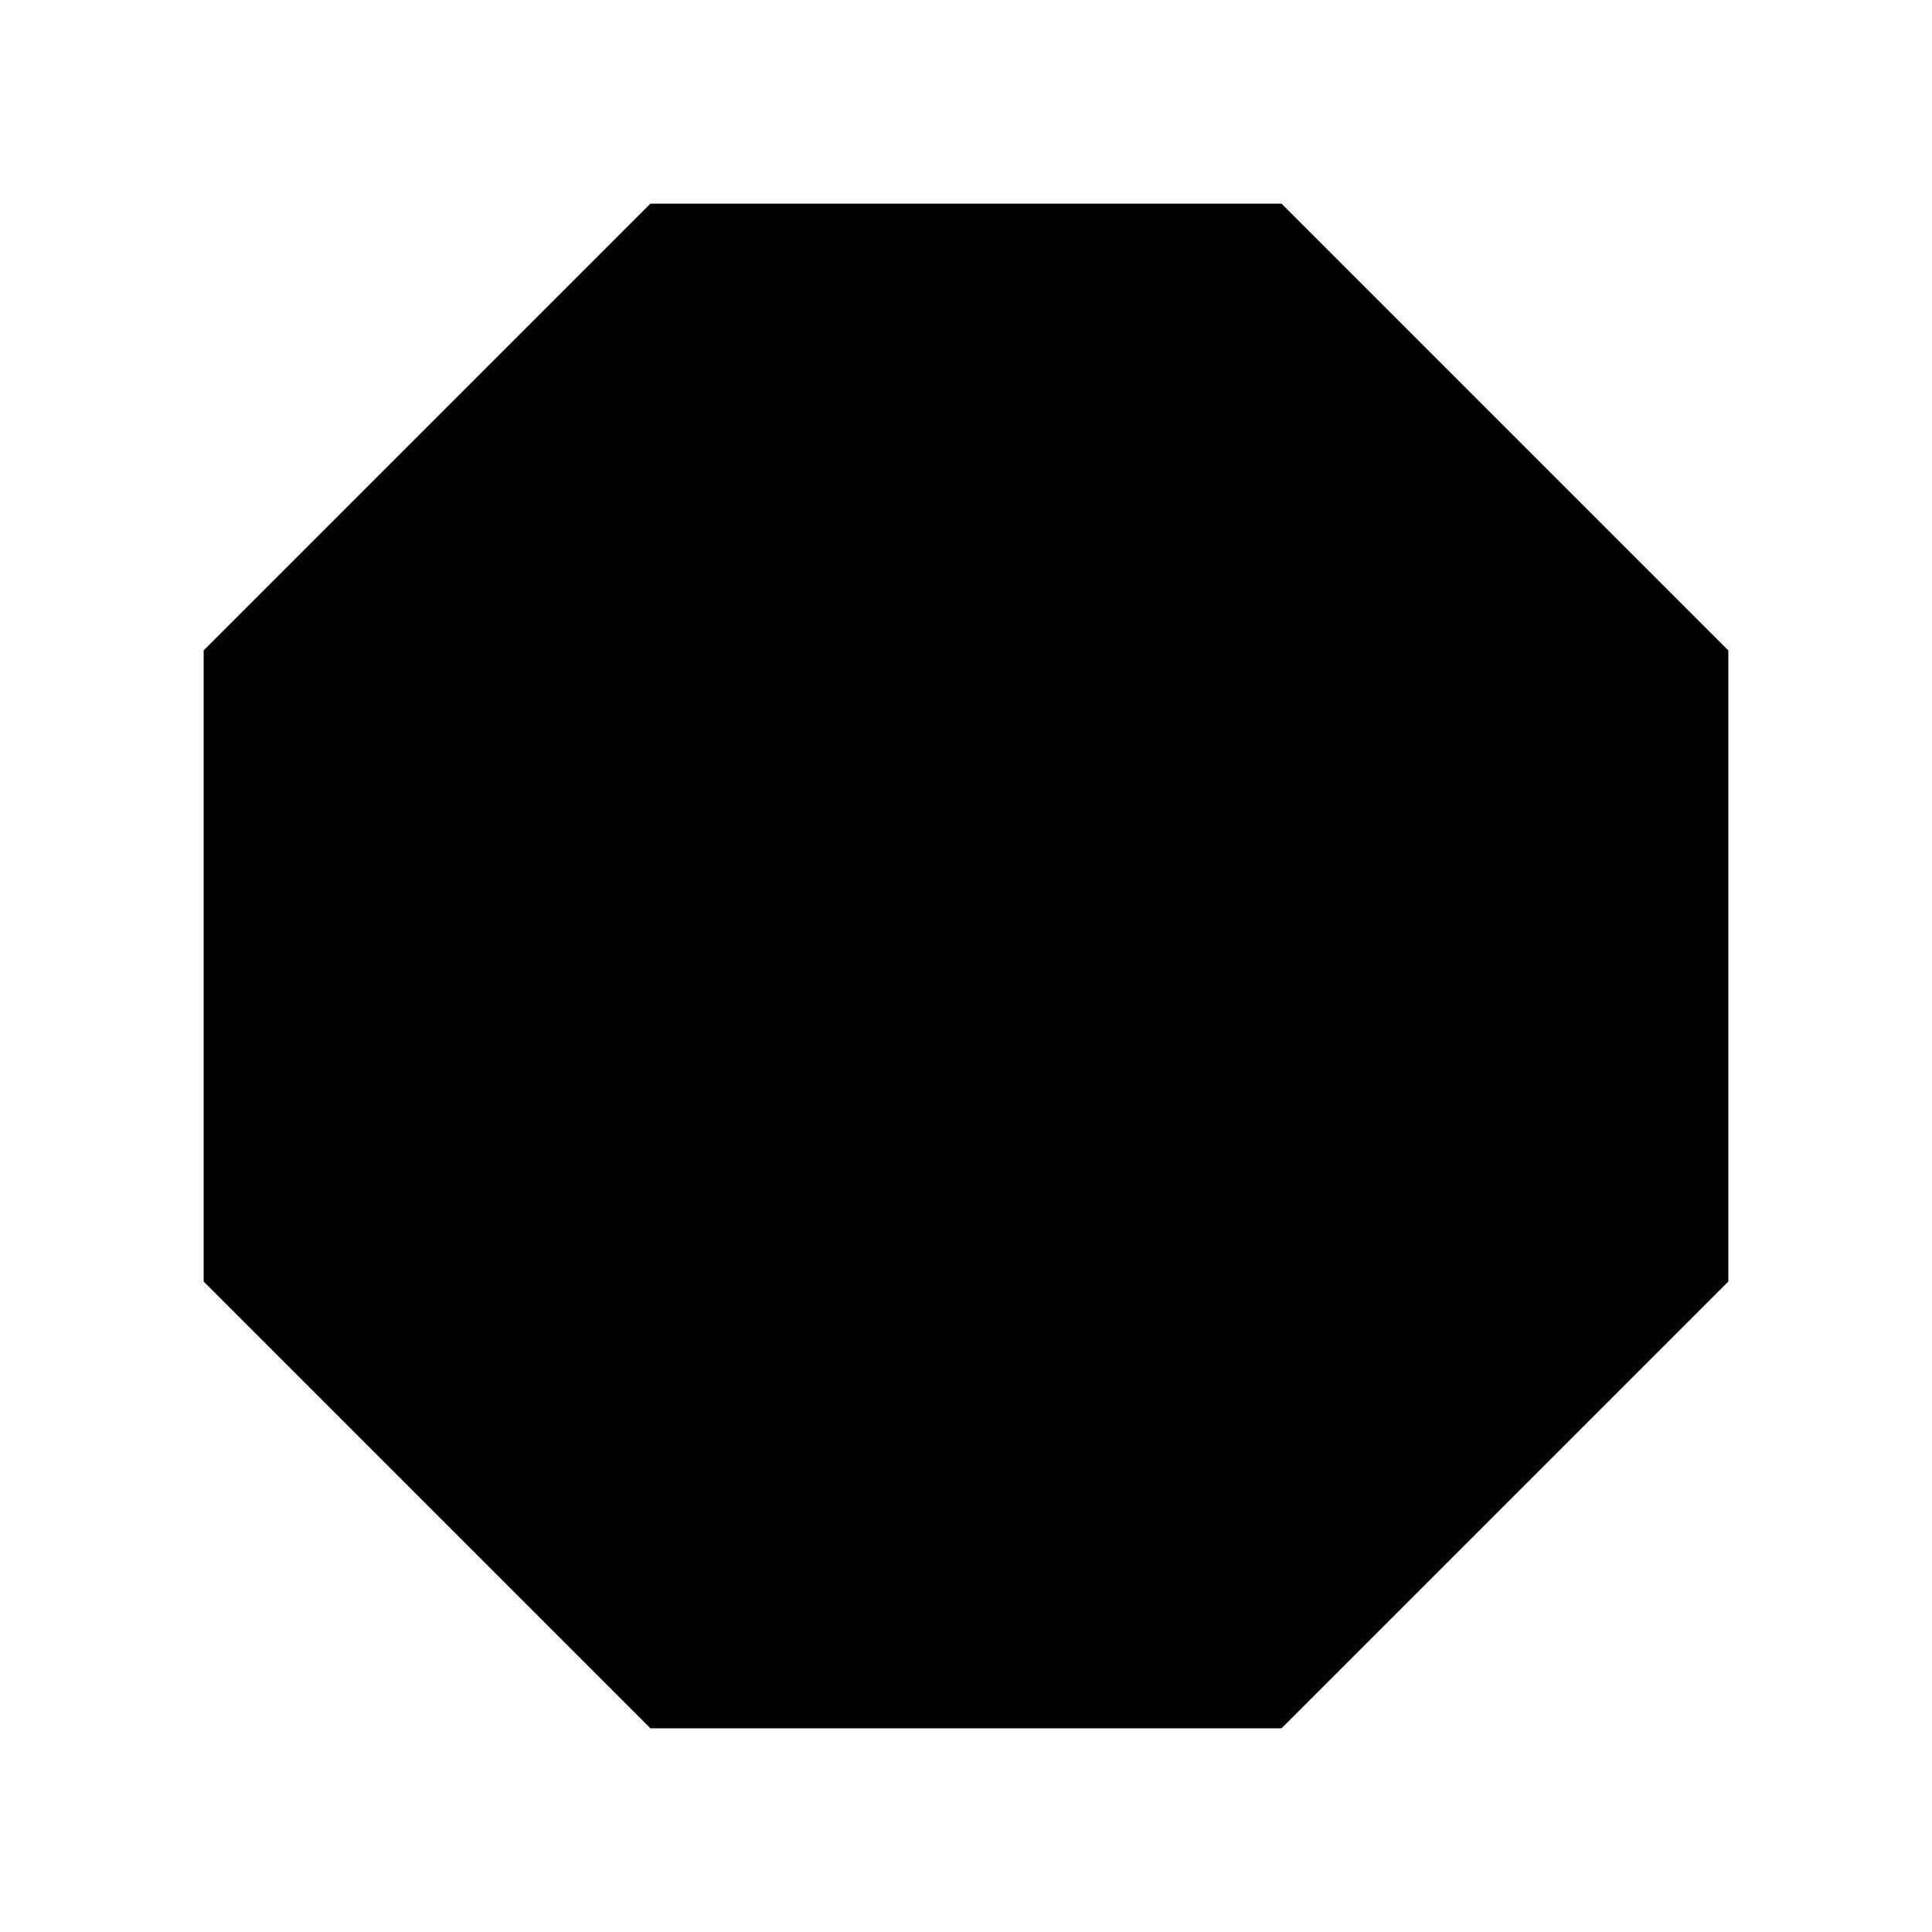
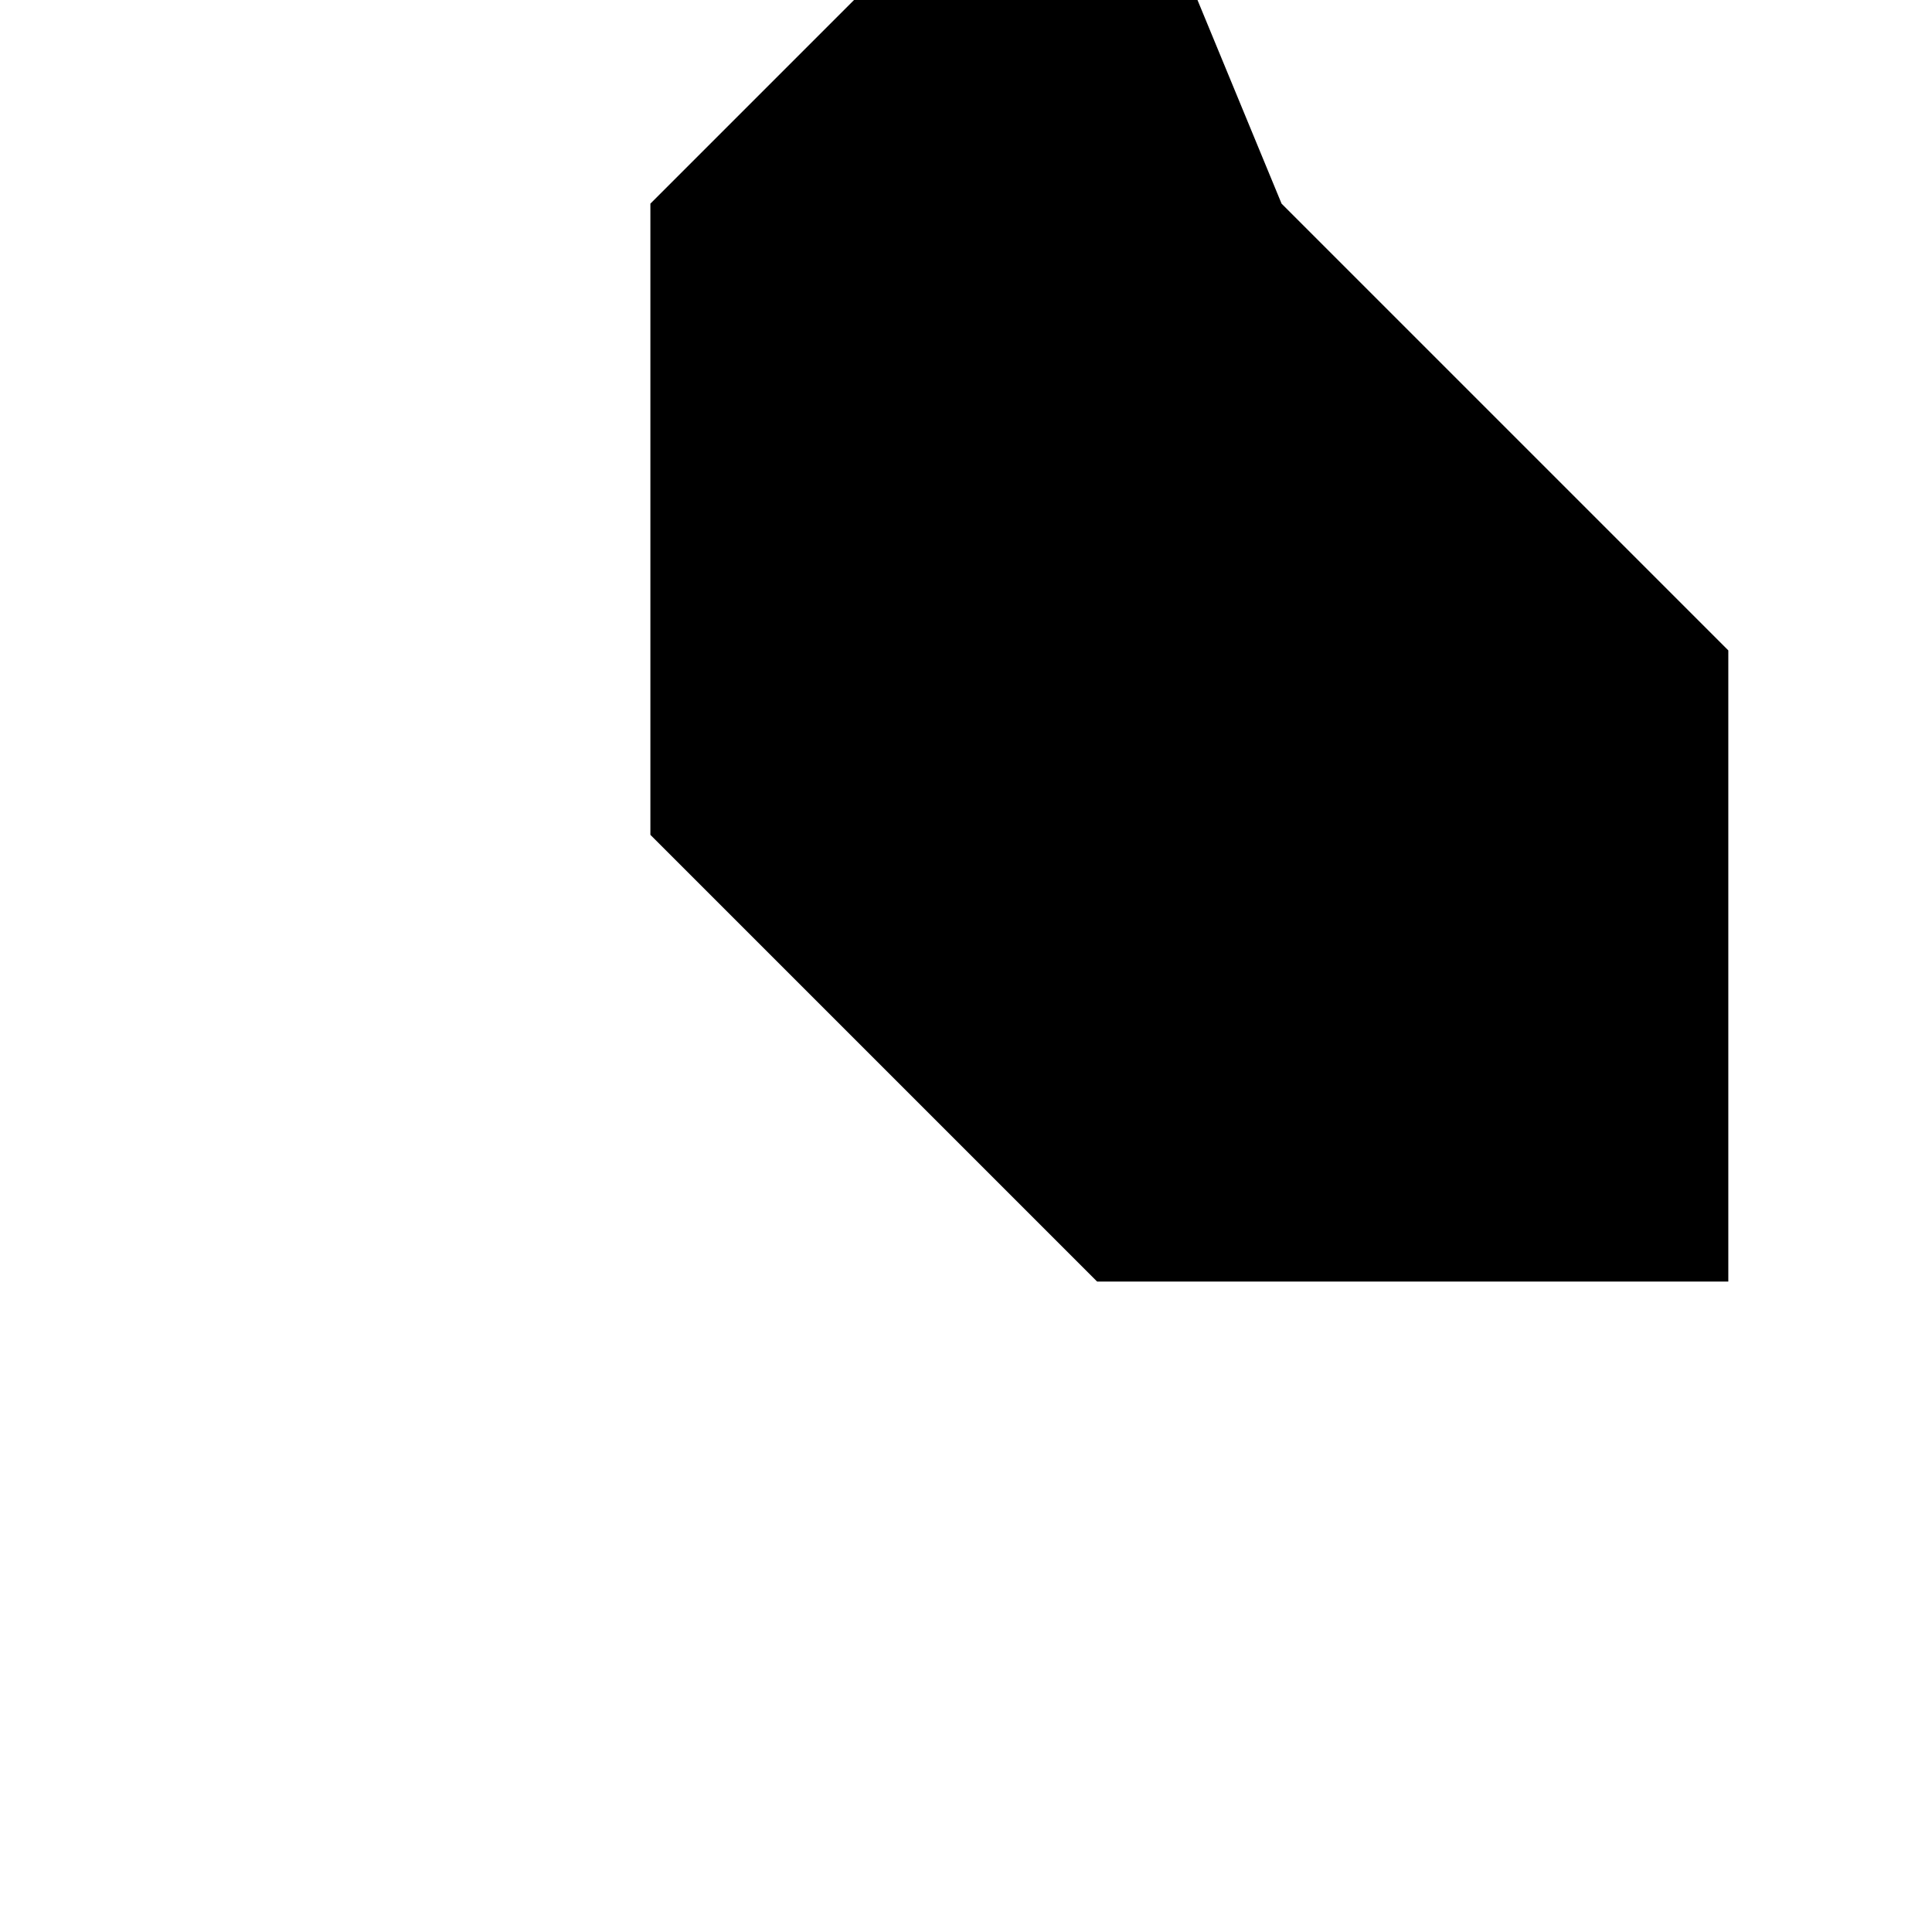
<svg xmlns="http://www.w3.org/2000/svg" fill="#000000" width="800px" height="800px" version="1.1" viewBox="144 144 512 512">
-   <path d="m483.63 197.97 118.39 118.39v167.27l-118.39 118.39h-167.27l-118.39-118.39v-167.27l118.39-118.39z" />
+   <path d="m483.63 197.97 118.39 118.39v167.27h-167.27l-118.39-118.39v-167.27l118.39-118.39z" />
</svg>